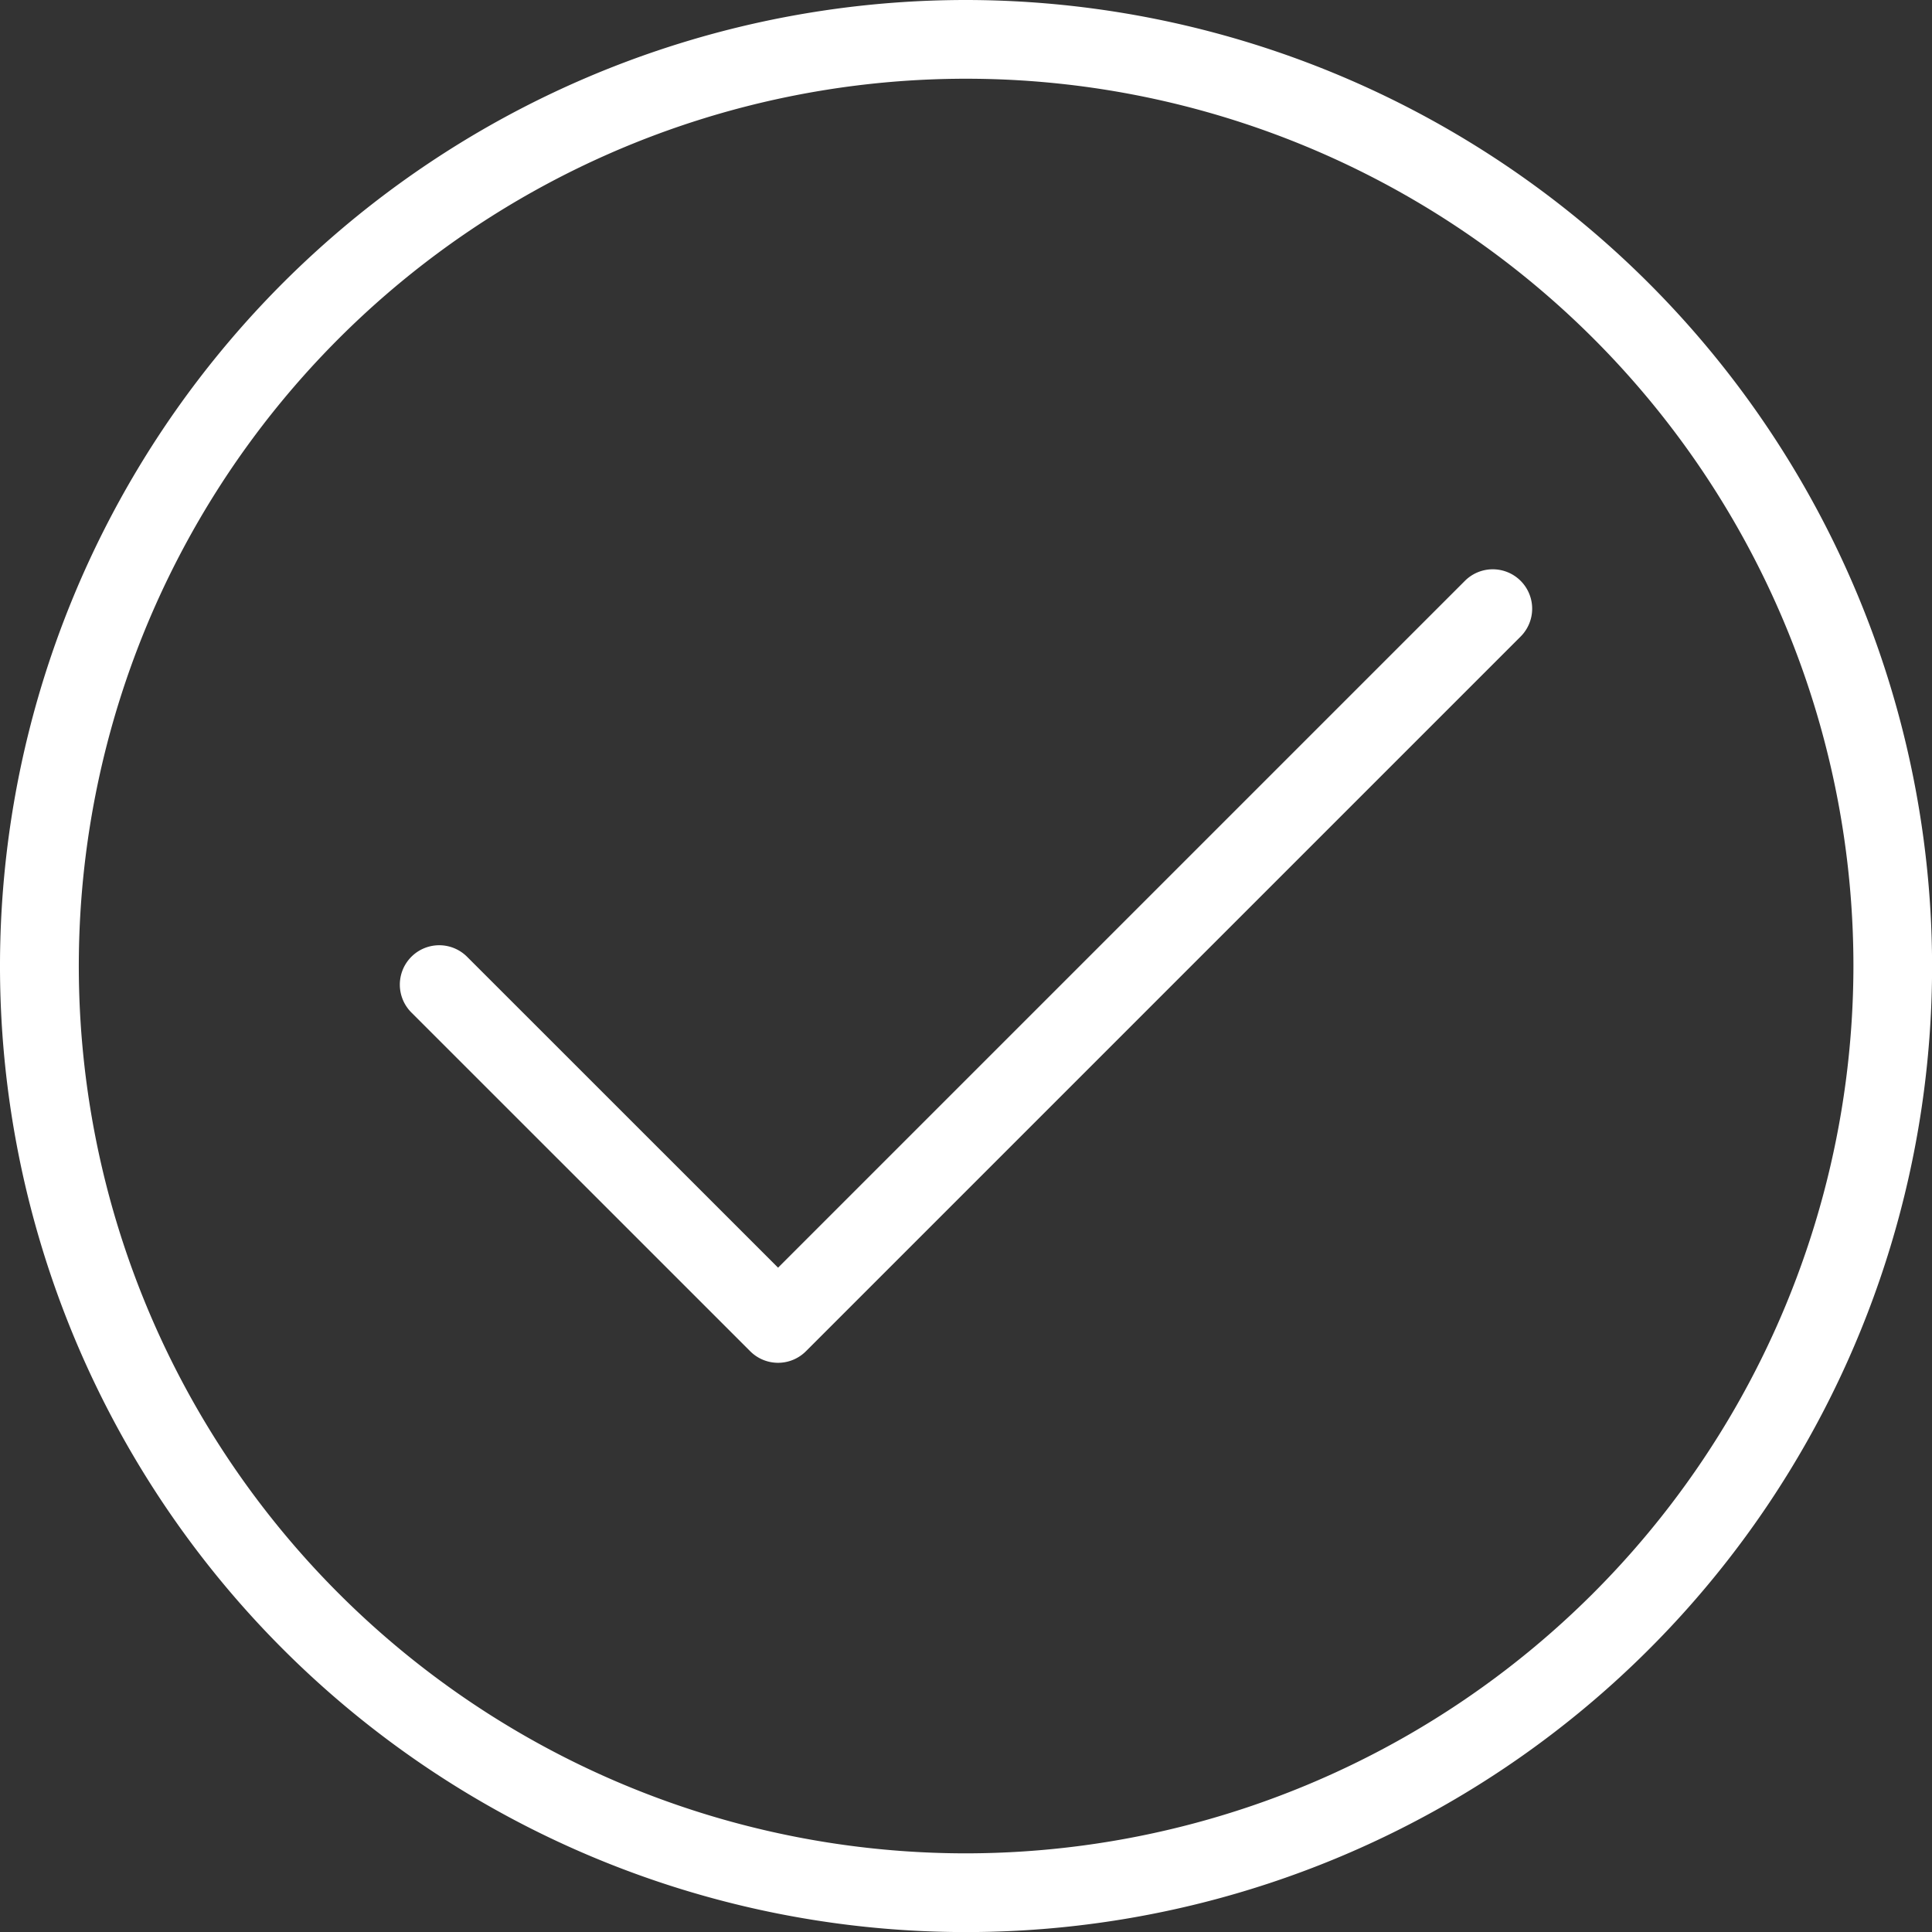
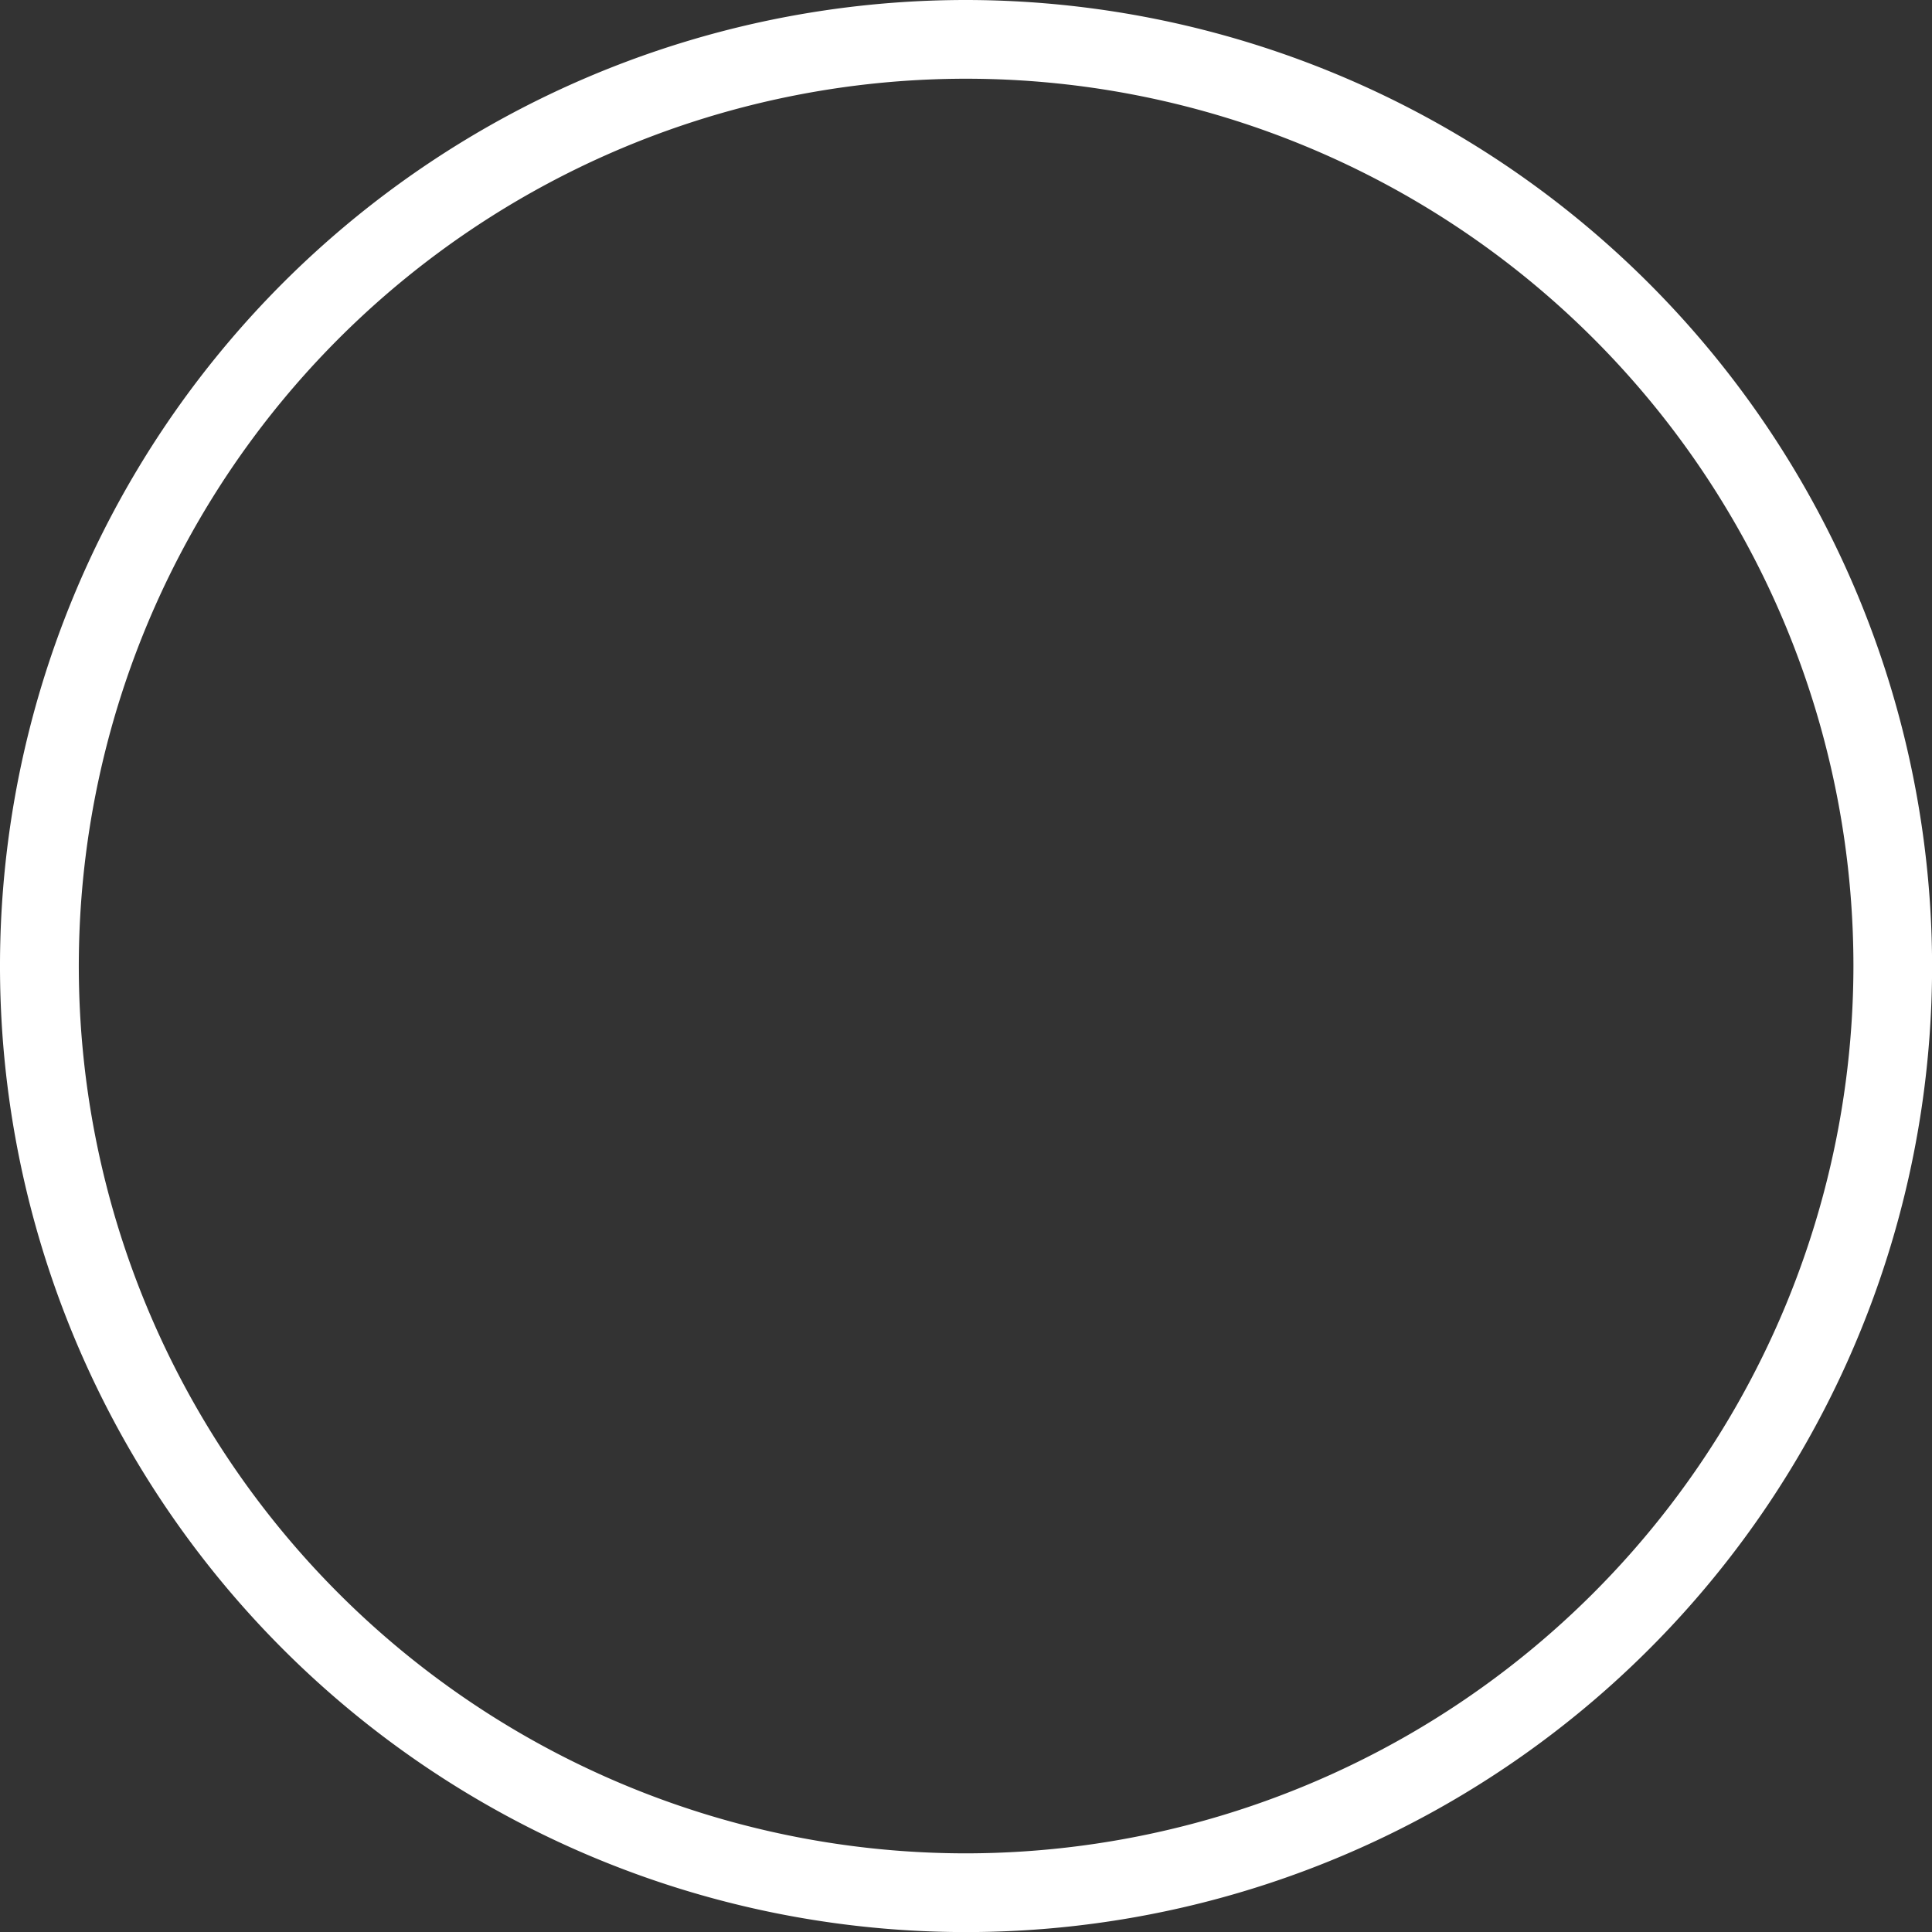
<svg xmlns="http://www.w3.org/2000/svg" width="23.999" height="24" viewBox="0 0 23.999 24">
  <rect x="0" y="0" width="23.999" height="24" fill="#333333" stroke="none" />
  <g transform="translate(-0.277)">
    <path d="M12.277,0a12,12,0,1,0,12,12A12.013,12.013,0,0,0,12.277,0Zm0,23.022A11.022,11.022,0,1,1,23.3,12,11.034,11.034,0,0,1,12.277,23.022Zm0,0" fill="#fff" />
-     <path d="M106.341,132.313l-8.532,8.532-3.863-3.862a.489.489,0,0,0-.692.692l4.209,4.208a.489.489,0,0,0,.692,0l8.878-8.878a.489.489,0,0,0-.692-.692Zm0,0" transform="translate(-87.867 -125.098)" fill="#fff" />
  </g>
</svg>